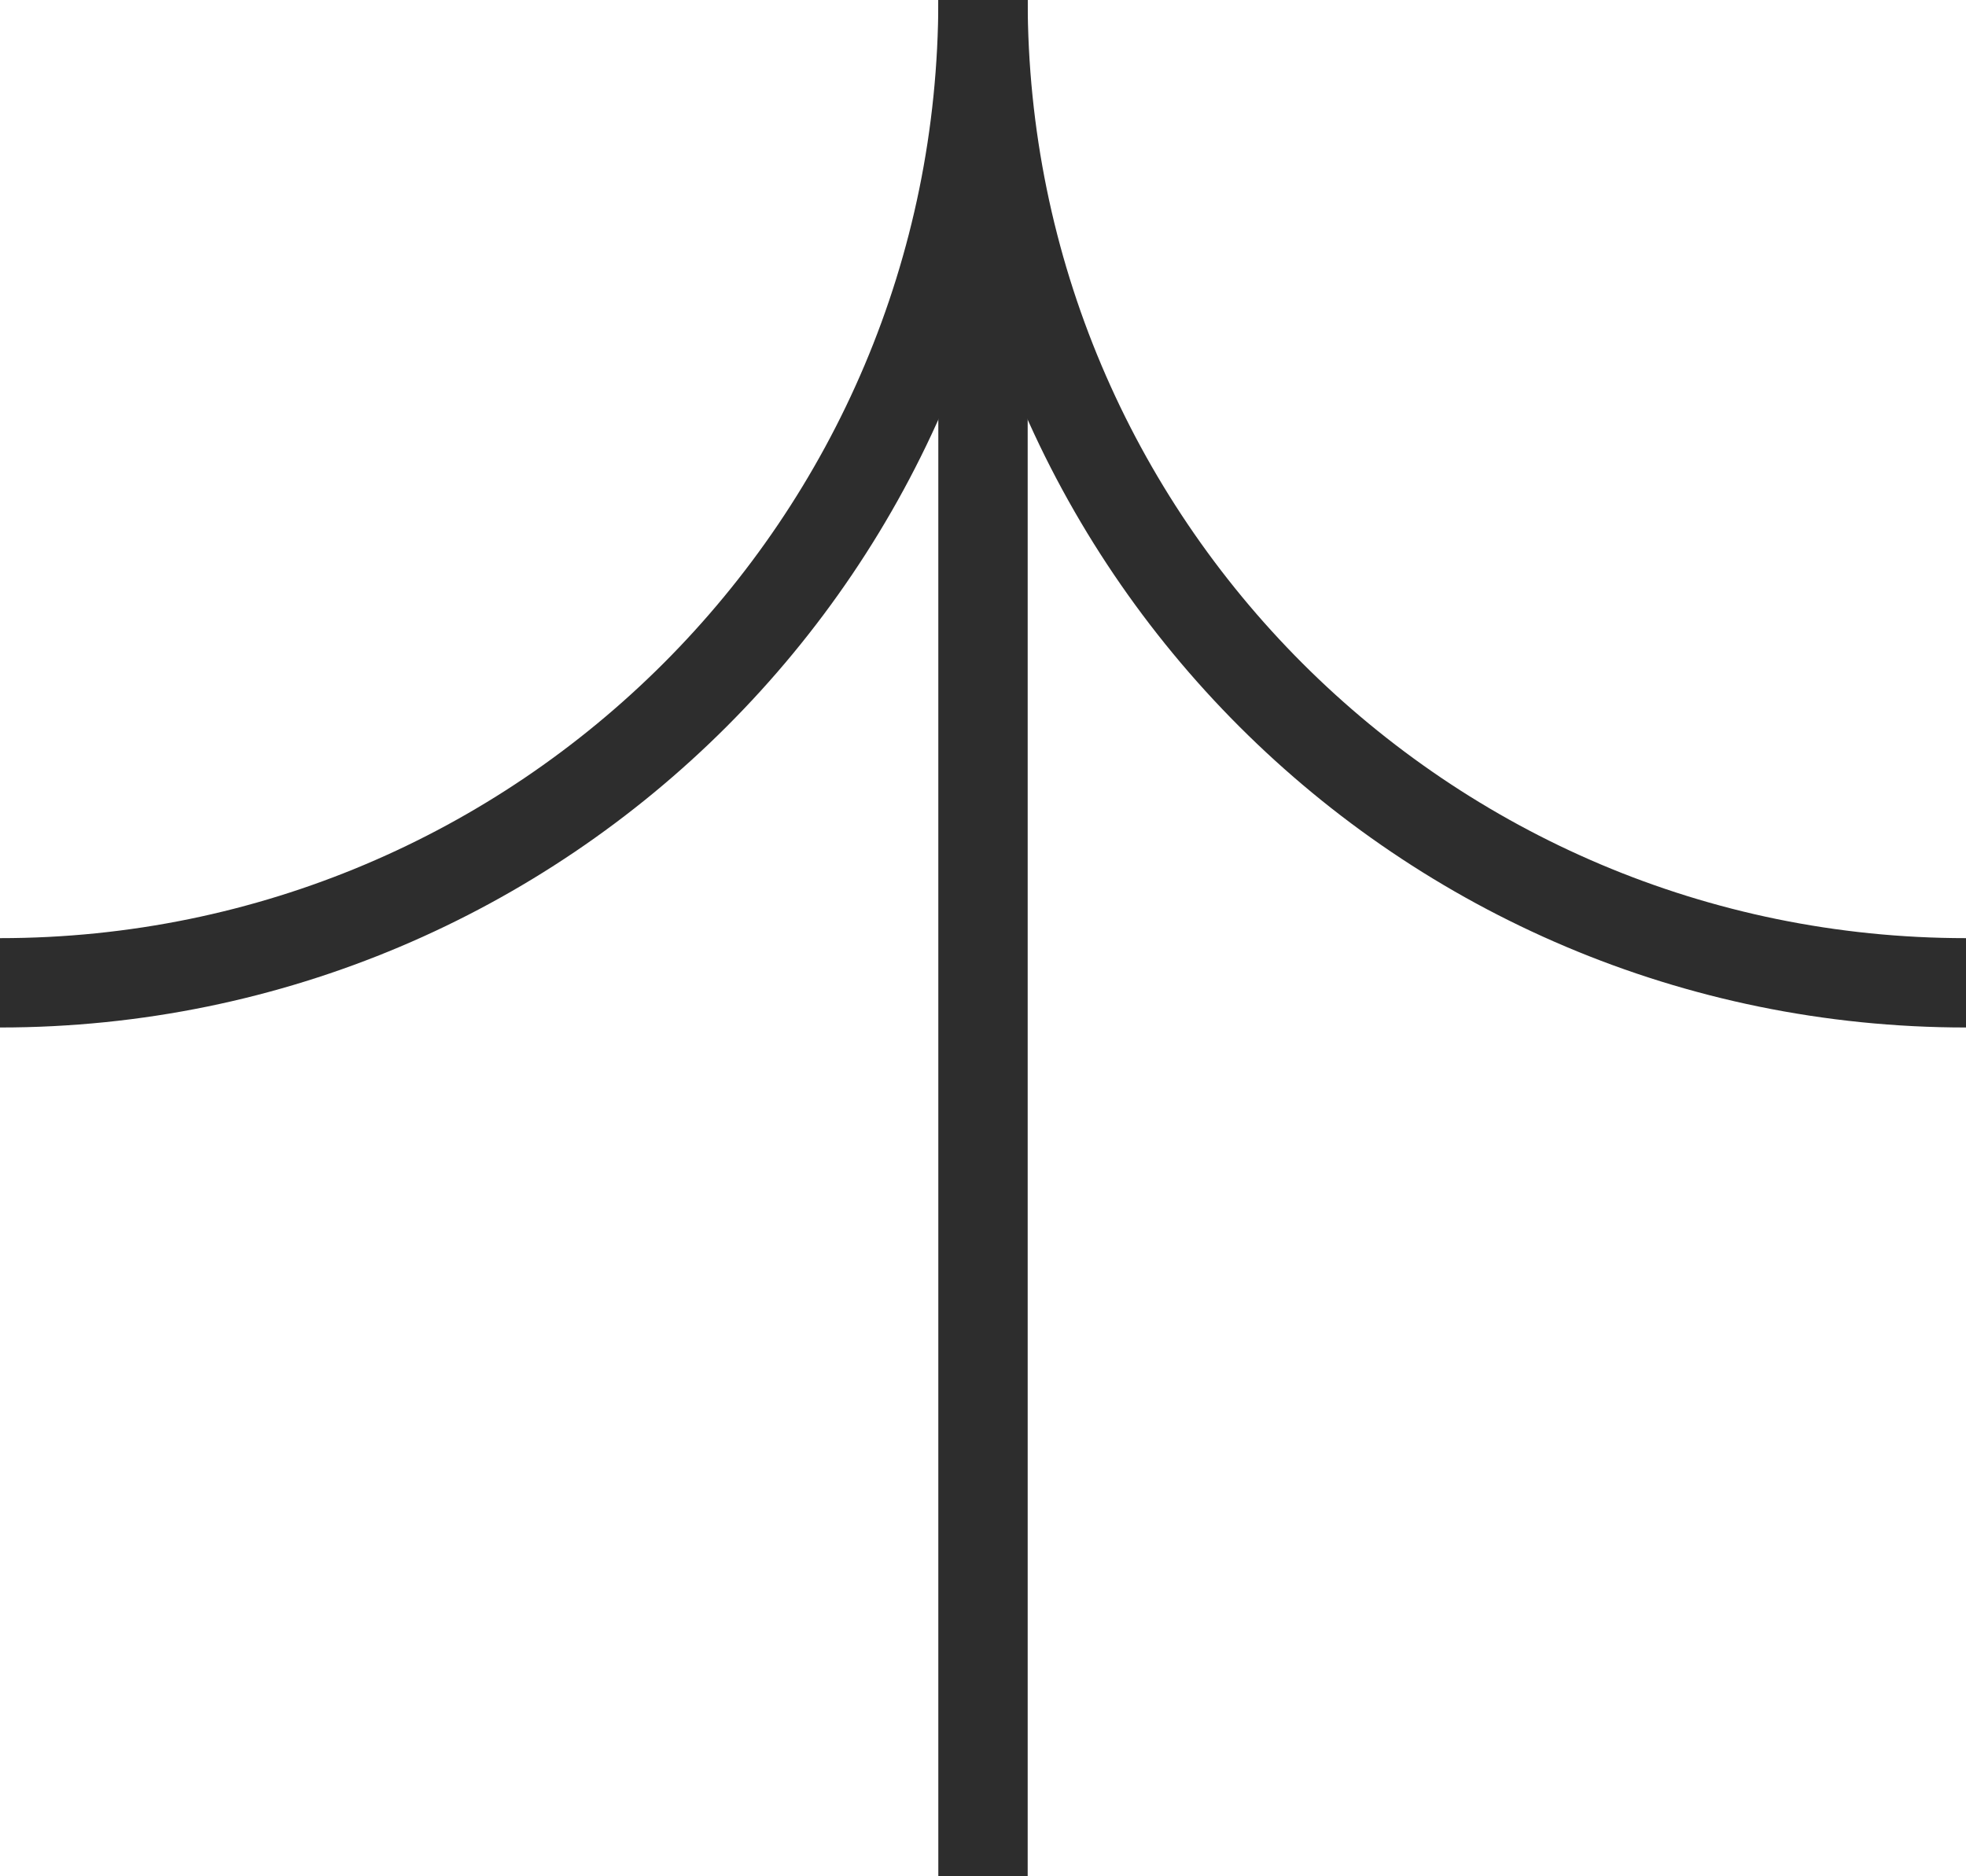
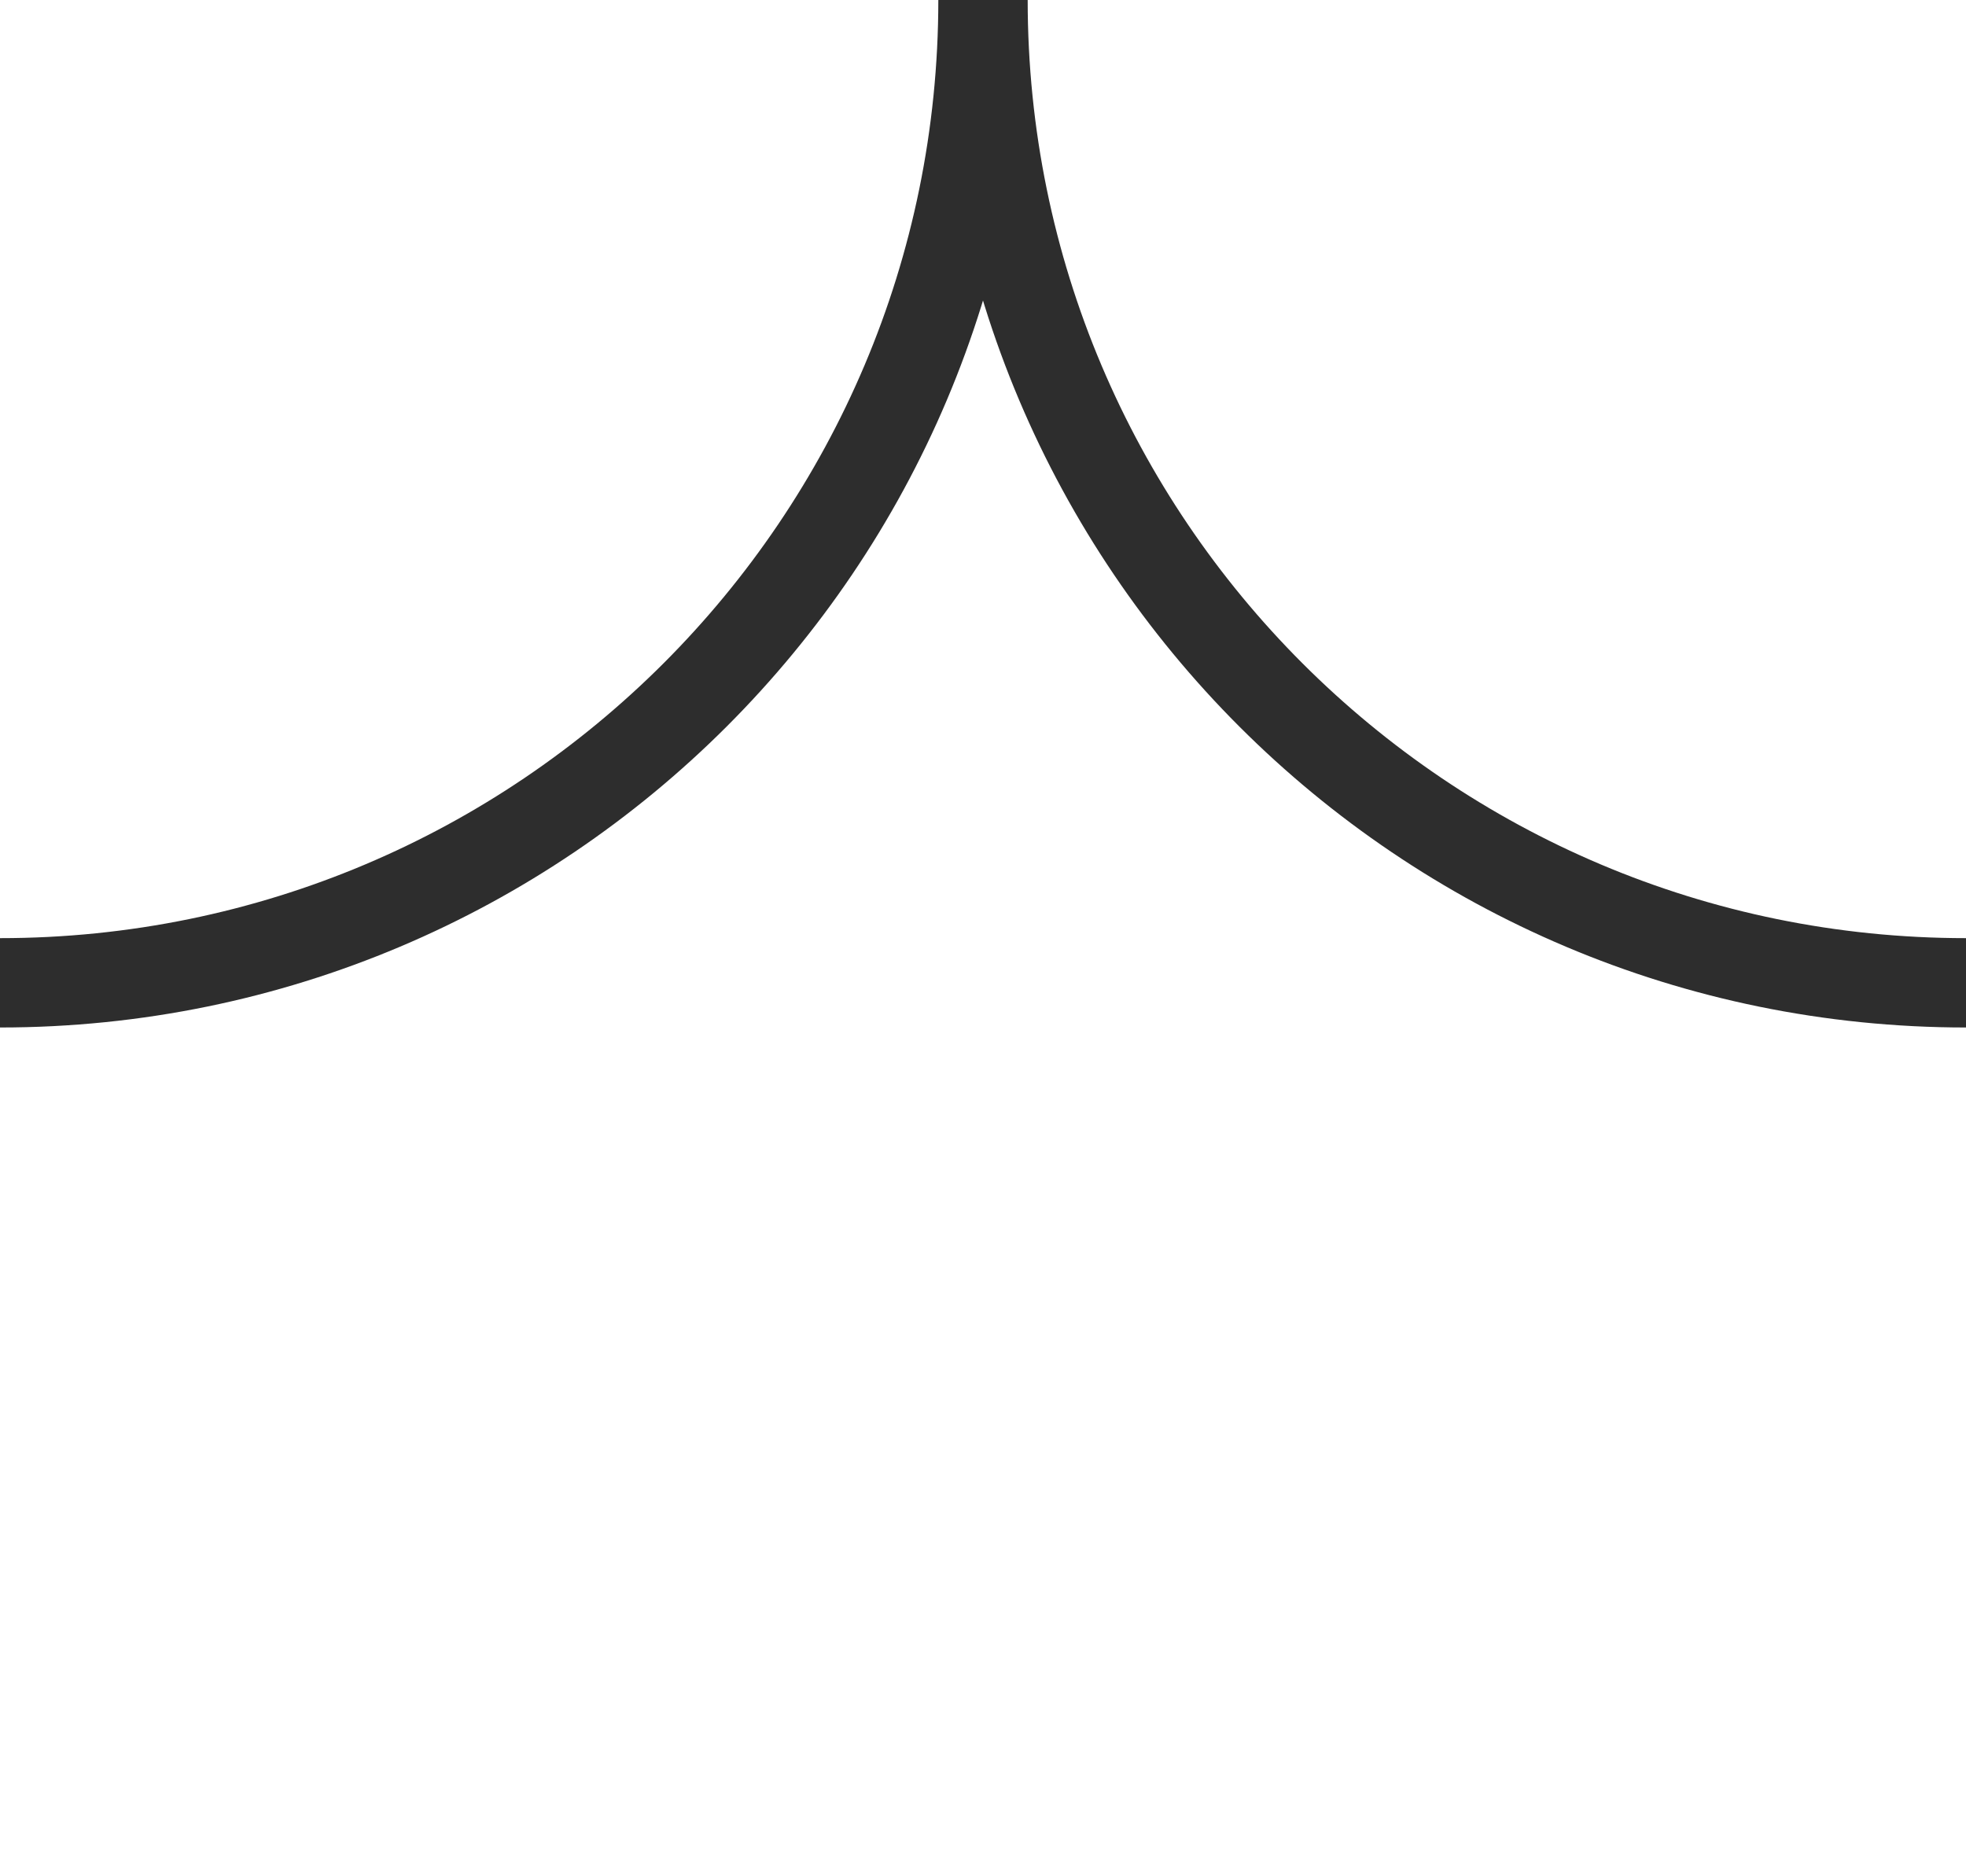
<svg xmlns="http://www.w3.org/2000/svg" width="44" height="42" viewBox="0 0 44 42" fill="none">
  <path d="M0 22C12.15 22 22 12.15 22 0C22 12.15 31.85 22 44 22" stroke="#2D2D2D" stroke-width="2" stroke-miterlimit="10" />
-   <path d="M22 0V42" stroke="#2D2D2D" stroke-width="2" stroke-miterlimit="10" />
</svg>